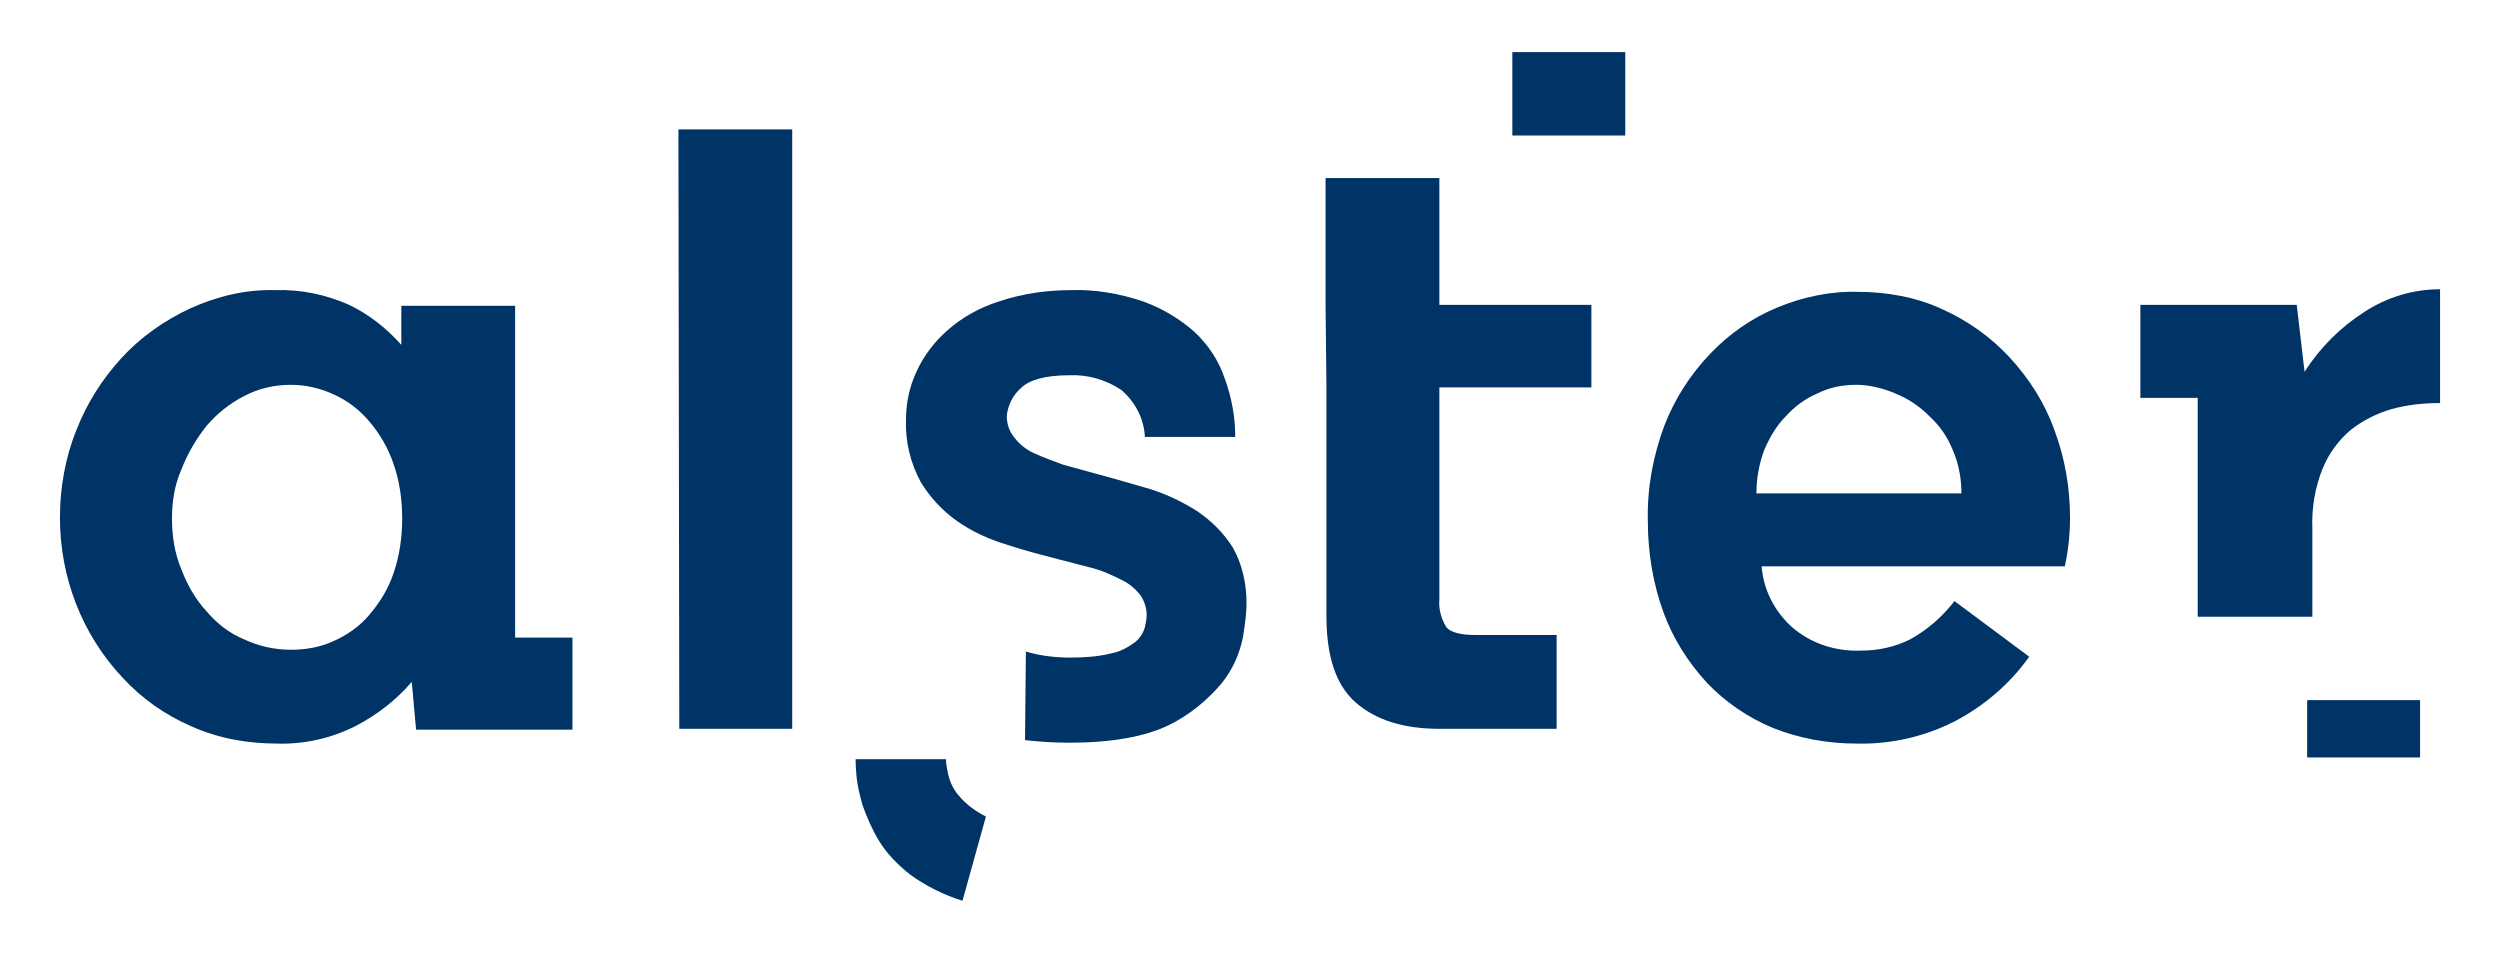
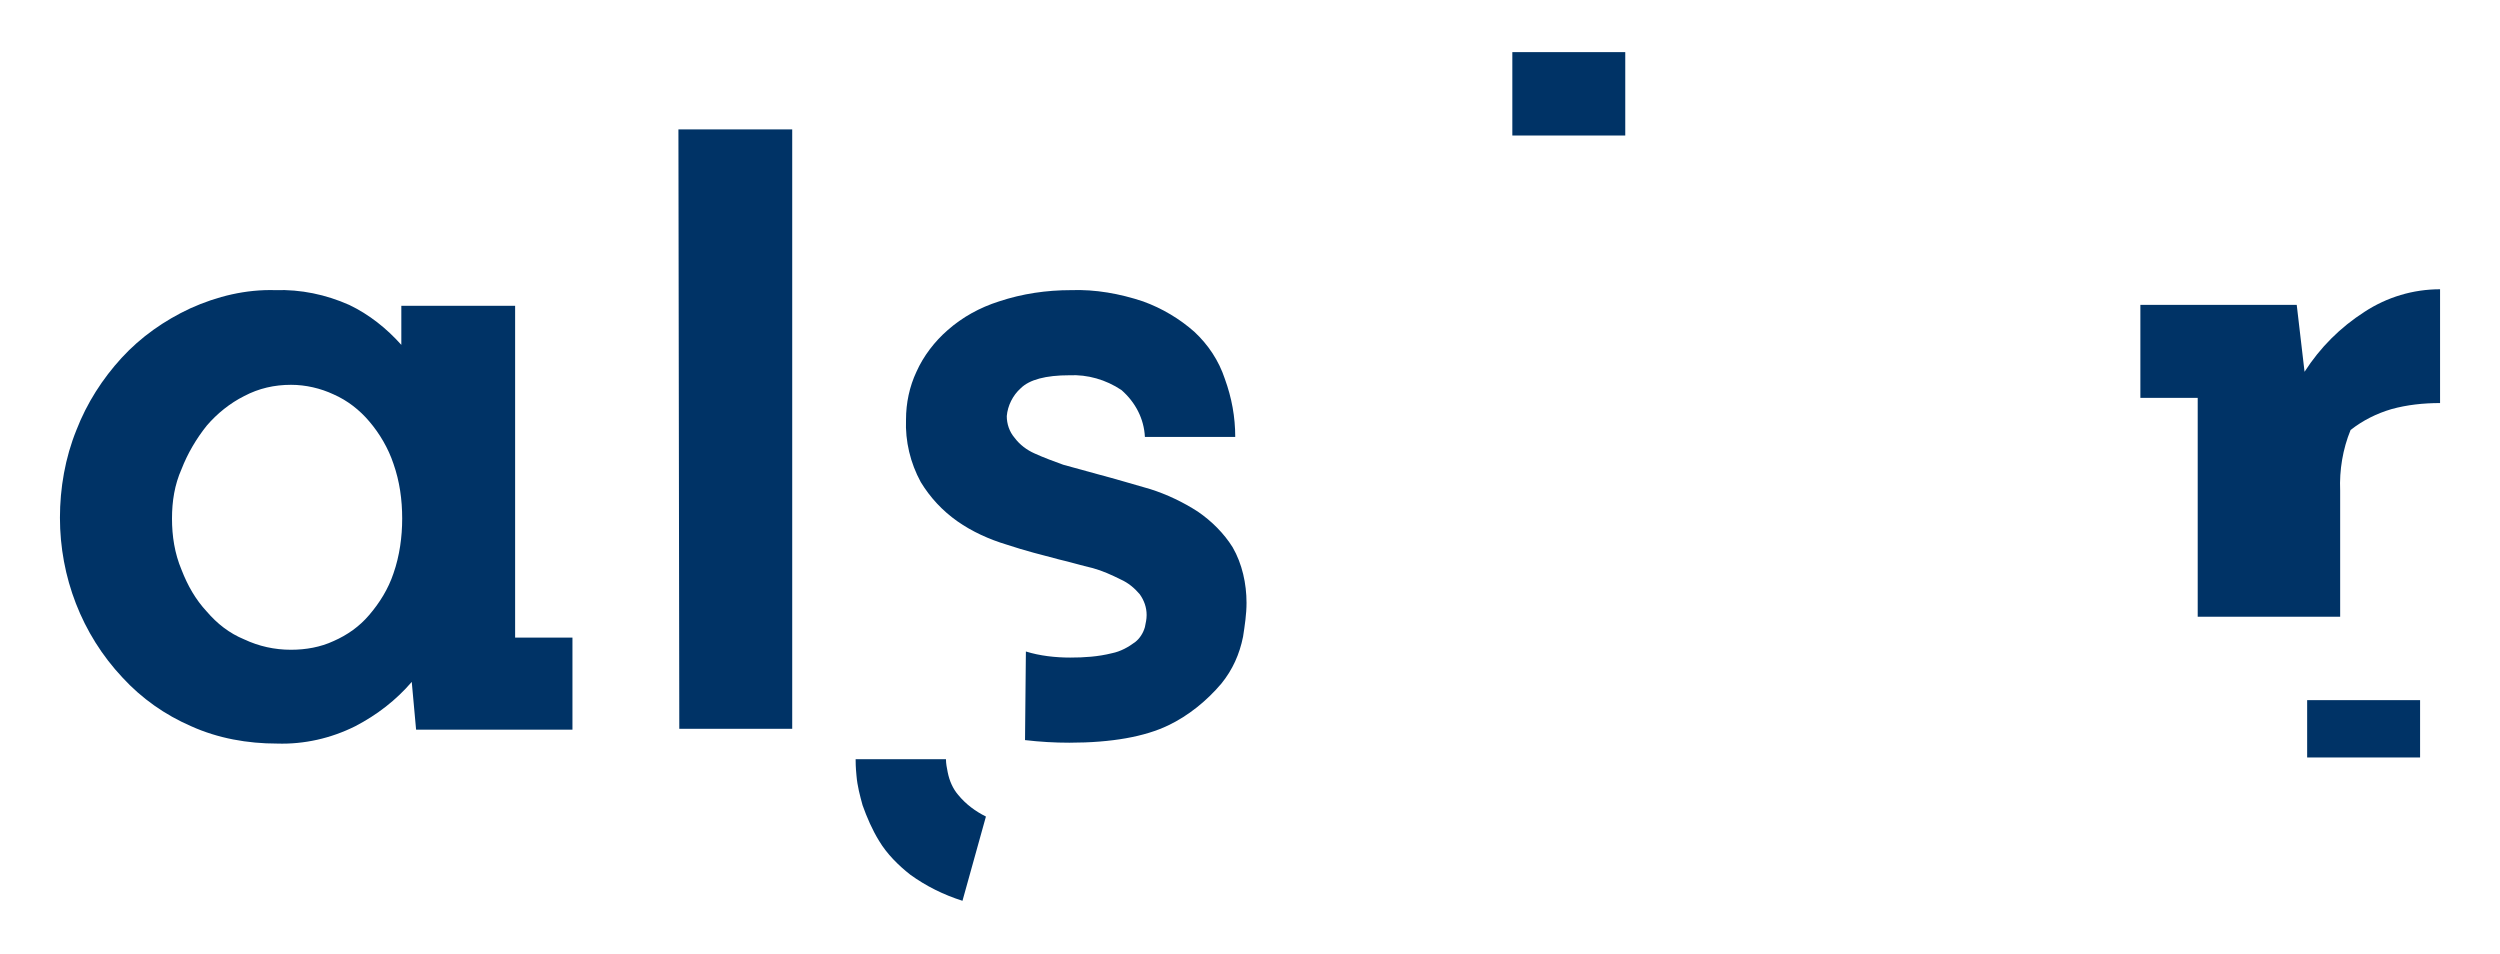
<svg xmlns="http://www.w3.org/2000/svg" id="Capa_1" x="0px" y="0px" viewBox="0 0 287.8 109.8" style="enable-background:new 0 0 287.8 109.8;" xml:space="preserve">
  <style type="text/css"> .st0{fill:#003366;}</style>
  <g id="Capa_2_00000147913573776146776220000010732484189137404056_">
    <g id="fotos_y_texto">
      <rect x="174.1" y="6" class="st0" width="13" height="9.6" />
-       <path class="st0" d="M246.4,35.1h18l0.9,7.7c1.8-2.8,4.1-5.1,6.9-6.9c2.6-1.7,5.6-2.6,8.7-2.6v13.1c-1.9,0-3.8,0.2-5.6,0.7 c-1.7,0.5-3.3,1.3-4.7,2.4c-1.4,1.2-2.5,2.7-3.2,4.4c-0.9,2.2-1.3,4.6-1.2,7V71H253V45.8h-6.6V35.1z" />
+       <path class="st0" d="M246.4,35.1h18l0.9,7.7c1.8-2.8,4.1-5.1,6.9-6.9c2.6-1.7,5.6-2.6,8.7-2.6v13.1c-1.9,0-3.8,0.2-5.6,0.7 c-1.7,0.5-3.3,1.3-4.7,2.4c-0.9,2.2-1.3,4.6-1.2,7V71H253V45.8h-6.6V35.1z" />
      <rect x="265.6" y="80.6" class="st0" width="13" height="6.6" />
      <path class="st0" d="M47.4,78.5c-1.8,2.1-4,3.8-6.5,5.1c-2.8,1.4-5.9,2.1-9,2c-3.4,0-6.8-0.6-9.9-2c-3-1.3-5.7-3.2-7.9-5.6 c-4.7-5-7.2-11.6-7.2-18.4c0-3.4,0.6-6.9,1.9-10.1c1.2-3.1,3-5.9,5.2-8.3c2.2-2.4,4.9-4.3,7.9-5.7c3.1-1.4,6.4-2.2,9.8-2.1 c2.9-0.1,5.8,0.5,8.5,1.7c2.3,1.1,4.3,2.7,6,4.6v-4.5h13.1v38.2h6.6v10.6h-18L47.4,78.5z M19.8,59.7c0,2,0.3,4,1.1,5.9 c0.7,1.8,1.6,3.4,2.9,4.8c1.2,1.4,2.6,2.5,4.3,3.2c1.7,0.8,3.5,1.2,5.4,1.2c1.7,0,3.4-0.3,4.9-1c1.6-0.7,3-1.7,4.1-3 c1.2-1.4,2.2-3,2.8-4.8c0.7-2,1-4.2,1-6.3c0-2.2-0.3-4.3-1-6.3c-0.6-1.8-1.6-3.5-2.8-4.9c-1.1-1.3-2.5-2.4-4.1-3.1 c-1.5-0.7-3.2-1.1-4.9-1.1c-1.9,0-3.7,0.4-5.4,1.3c-1.6,0.8-3.1,2-4.3,3.4c-1.2,1.5-2.2,3.2-2.9,5C20.1,55.8,19.8,57.7,19.8,59.7z " />
      <path class="st0" d="M78.1,14.9h13.1v58.4l0,0v10.6h-13L78.1,14.9z" />
      <path class="st0" d="M118.1,75c1.6,0.5,3.4,0.7,5.1,0.7c1.6,0,3.2-0.1,4.8-0.5c1-0.2,1.9-0.7,2.7-1.3c0.5-0.4,0.9-1,1.1-1.7 c0.1-0.5,0.2-0.9,0.2-1.4c0-0.9-0.3-1.7-0.8-2.4c-0.6-0.7-1.3-1.3-2.2-1.7c-1-0.5-2.1-1-3.2-1.3c-1.3-0.3-2.6-0.7-3.9-1 c-1.9-0.5-3.9-1-6-1.7c-2-0.6-4-1.5-5.7-2.7c-1.7-1.2-3.1-2.7-4.2-4.5c-1.2-2.2-1.8-4.7-1.7-7.2c0-1.9,0.4-3.8,1.2-5.5 c0.8-1.8,2.1-3.5,3.6-4.8c1.7-1.5,3.7-2.6,5.9-3.3c2.7-0.9,5.5-1.3,8.3-1.3c2.8-0.1,5.6,0.4,8.3,1.3c2.2,0.8,4.2,2,5.9,3.5 c1.6,1.5,2.8,3.3,3.5,5.4c0.8,2.2,1.2,4.4,1.2,6.7h-10.4c-0.1-2.1-1.1-4-2.7-5.4c-1.8-1.2-3.9-1.8-6-1.7c-2.7,0-4.6,0.5-5.6,1.5 c-0.9,0.8-1.5,2-1.6,3.2c0,0.9,0.3,1.8,0.9,2.5c0.6,0.8,1.4,1.4,2.3,1.8c1.1,0.5,2.2,0.9,3.3,1.3l4,1.1c1.9,0.5,3.9,1.1,6,1.7 c1.9,0.6,3.8,1.5,5.5,2.6c1.6,1.1,3,2.5,4,4.1c1.1,1.9,1.6,4.2,1.6,6.4c0,1.3-0.2,2.6-0.4,3.9c-0.4,2-1.2,3.8-2.5,5.4 c-1.7,2-3.8,3.7-6.1,4.8c-2.7,1.3-6.5,2-11.4,2c-1.7,0-3.4-0.1-5.1-0.3L118.1,75z" />
-       <path class="st0" d="M152.6,35.1L152.6,35.1V20.5h13.1v14.6h17.5v9.5h-17.5V69c-0.1,1.1,0.2,2.2,0.8,3.2c0.5,0.6,1.6,0.9,3.4,0.9 h9.3v10.8h-13.5c-4.1,0-7.3-1-9.6-3s-3.4-5.3-3.4-10V44.6l0,0L152.6,35.1z" />
-       <path class="st0" d="M233.6,75.6c-2.2,3.1-5.1,5.6-8.5,7.4c-3.5,1.8-7.4,2.7-11.4,2.6c-3.3,0-6.6-0.6-9.6-1.8 c-2.9-1.2-5.5-3-7.6-5.2c-2.2-2.4-3.9-5.1-5-8.1c-1.2-3.3-1.8-6.9-1.8-10.5c-0.1-3.8,0.6-7.5,1.9-11c1.2-3.1,3-5.9,5.3-8.3 c2.2-2.3,4.8-4.1,7.7-5.3c2.9-1.2,6.1-1.9,9.3-1.8c3.3,0,6.7,0.6,9.7,2c2.9,1.3,5.6,3.2,7.8,5.6c2.2,2.4,4,5.2,5.1,8.3 c1.2,3.2,1.8,6.6,1.8,10.1c0,1.9-0.2,3.8-0.6,5.6h-34.9c0.2,2.7,1.5,5.2,3.5,7c2.2,1.9,5,2.8,7.9,2.7c2,0,3.9-0.4,5.7-1.3 c2-1.1,3.7-2.6,5.1-4.4L233.6,75.6z M225.8,56.8c0-1.7-0.3-3.4-1-5c-0.6-1.5-1.5-2.8-2.7-3.9c-1.1-1.1-2.4-2-3.9-2.6 c-1.4-0.6-3-1-4.5-1c-1.6,0-3.1,0.3-4.5,1c-1.4,0.6-2.6,1.5-3.6,2.6c-1.1,1.1-1.9,2.5-2.5,3.9c-0.6,1.6-0.9,3.3-0.9,5H225.8z" />
      <path class="st0" d="M110.8,103.7c-2.2-0.7-4.2-1.7-6-3c-1.4-1.1-2.7-2.4-3.6-3.9c-0.8-1.3-1.4-2.7-1.9-4.1 c-0.3-1.1-0.6-2.2-0.7-3.4c-0.1-1-0.1-1.6-0.1-1.9h10.4c0,0.5,0.1,1,0.2,1.5c0.2,1,0.6,1.9,1.2,2.6c0.9,1.1,2,1.9,3.2,2.5 L110.8,103.7z" />
    </g>
  </g>
</svg>